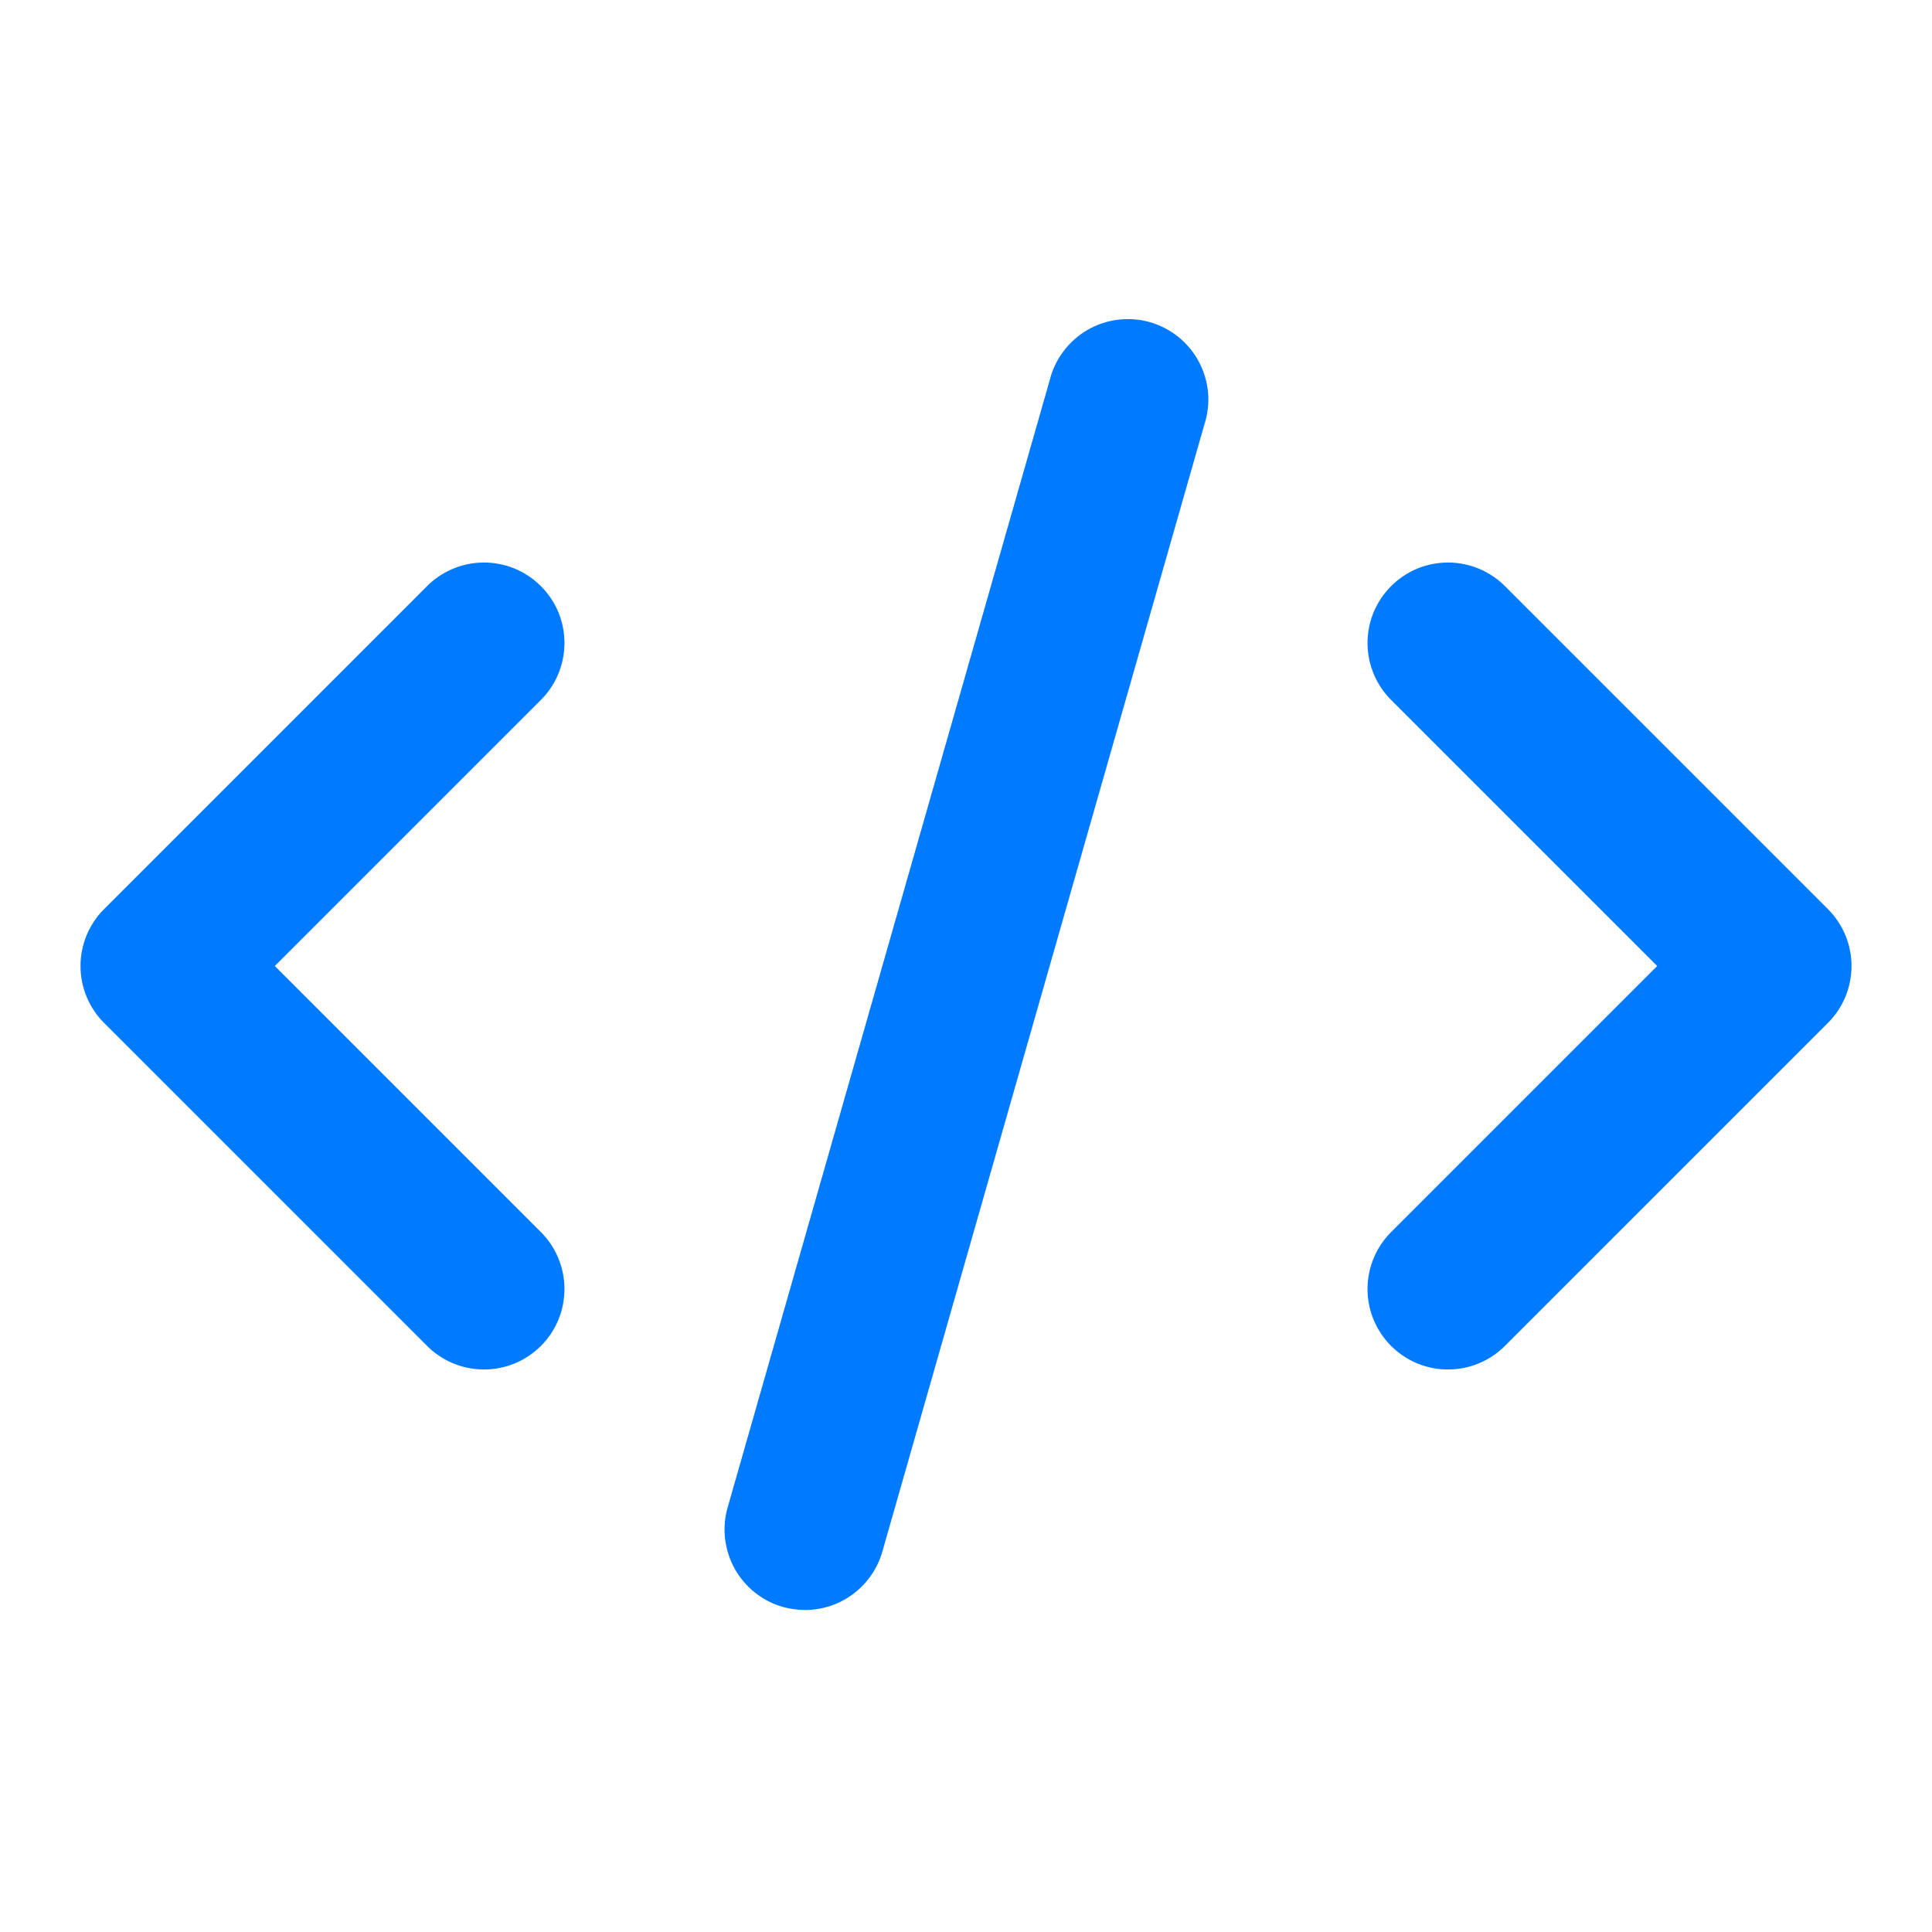
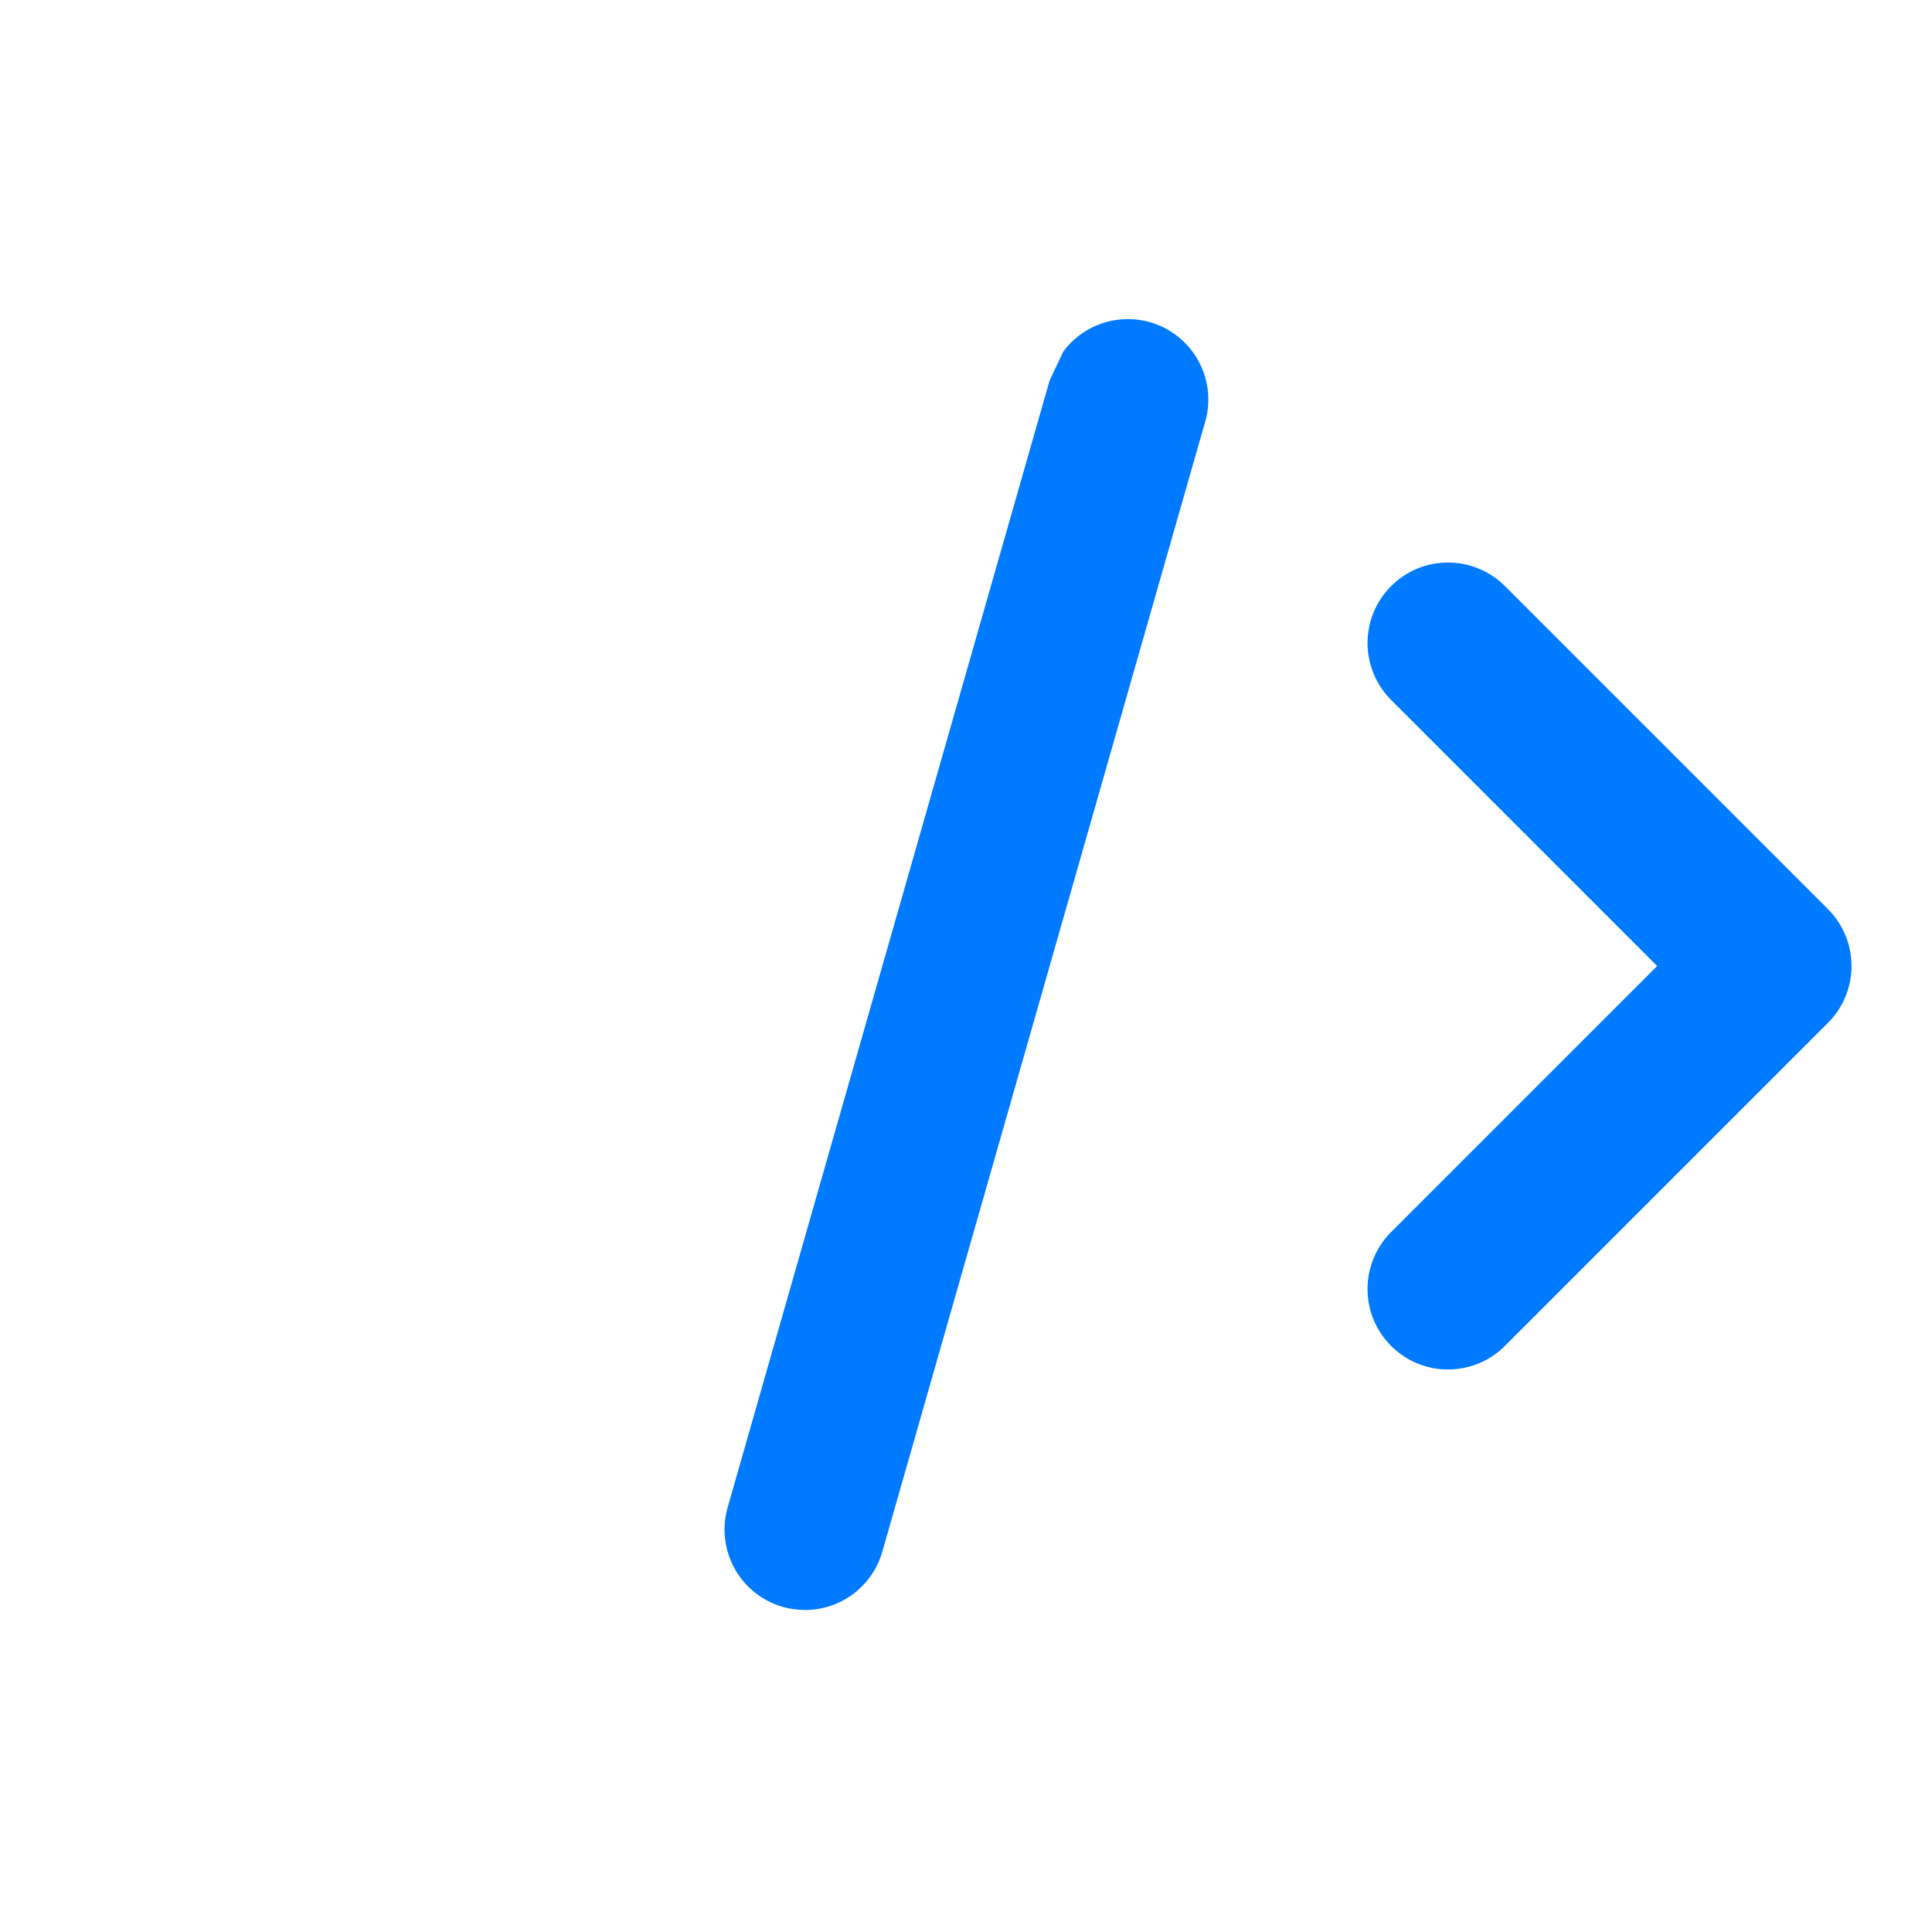
<svg xmlns="http://www.w3.org/2000/svg" width="24" height="24" viewBox="0 0 24 24" fill="none">
-   <path d="M1.293 12.707L5.293 16.707C5.385 16.803 5.496 16.879 5.618 16.931C5.74 16.984 5.871 17.011 6.004 17.012C6.136 17.014 6.268 16.988 6.391 16.938C6.514 16.888 6.625 16.813 6.719 16.72C6.813 16.626 6.888 16.514 6.938 16.391C6.988 16.268 7.013 16.137 7.012 16.004C7.011 15.871 6.983 15.74 6.931 15.618C6.879 15.496 6.802 15.385 6.707 15.293L3.414 12L6.707 8.707C6.802 8.615 6.879 8.504 6.931 8.382C6.983 8.26 7.011 8.129 7.012 7.996C7.013 7.864 6.988 7.732 6.938 7.609C6.888 7.486 6.813 7.375 6.719 7.281C6.625 7.187 6.514 7.113 6.391 7.062C6.268 7.012 6.136 6.987 6.004 6.988C5.871 6.989 5.74 7.017 5.618 7.069C5.496 7.121 5.385 7.198 5.293 7.293L1.293 11.293C1.105 11.481 1 11.735 1 12C1 12.265 1.105 12.52 1.293 12.707Z" fill="#007AFF" />
  <path d="M18.707 7.293C18.615 7.198 18.504 7.121 18.382 7.069C18.26 7.017 18.129 6.989 17.996 6.988C17.864 6.987 17.732 7.012 17.609 7.062C17.486 7.113 17.375 7.187 17.281 7.281C17.187 7.375 17.113 7.486 17.062 7.609C17.012 7.732 16.987 7.864 16.988 7.996C16.989 8.129 17.017 8.26 17.069 8.382C17.121 8.504 17.198 8.615 17.293 8.707L20.586 12L17.293 15.293C17.198 15.385 17.121 15.496 17.069 15.618C17.017 15.74 16.989 15.871 16.988 16.004C16.987 16.137 17.012 16.268 17.062 16.391C17.113 16.514 17.187 16.626 17.281 16.72C17.375 16.813 17.486 16.888 17.609 16.938C17.732 16.988 17.864 17.014 17.996 17.012C18.129 17.011 18.26 16.984 18.382 16.931C18.504 16.879 18.615 16.803 18.707 16.707L22.707 12.707C22.895 12.52 23 12.265 23 12C23 11.735 22.895 11.481 22.707 11.293L18.707 7.293Z" fill="#007AFF" />
-   <path d="M13.039 4.726L9.039 18.726C8.966 18.981 8.998 19.254 9.126 19.486C9.255 19.718 9.47 19.889 9.725 19.962C9.815 19.987 9.907 19.999 10 20C10.217 20 10.429 19.929 10.602 19.798C10.775 19.667 10.902 19.483 10.961 19.274L14.961 5.274C15.003 5.146 15.018 5.011 15.007 4.877C14.995 4.743 14.956 4.613 14.893 4.494C14.83 4.375 14.743 4.271 14.639 4.186C14.534 4.102 14.414 4.039 14.284 4.002C14.155 3.965 14.02 3.955 13.886 3.972C13.753 3.988 13.624 4.032 13.508 4.099C13.392 4.167 13.29 4.257 13.21 4.365C13.129 4.472 13.071 4.595 13.039 4.726Z" fill="#007AFF" />
+   <path d="M13.039 4.726L9.039 18.726C8.966 18.981 8.998 19.254 9.126 19.486C9.255 19.718 9.47 19.889 9.725 19.962C9.815 19.987 9.907 19.999 10 20C10.217 20 10.429 19.929 10.602 19.798C10.775 19.667 10.902 19.483 10.961 19.274L14.961 5.274C15.003 5.146 15.018 5.011 15.007 4.877C14.995 4.743 14.956 4.613 14.893 4.494C14.83 4.375 14.743 4.271 14.639 4.186C14.534 4.102 14.414 4.039 14.284 4.002C14.155 3.965 14.02 3.955 13.886 3.972C13.753 3.988 13.624 4.032 13.508 4.099C13.392 4.167 13.29 4.257 13.21 4.365Z" fill="#007AFF" />
</svg>